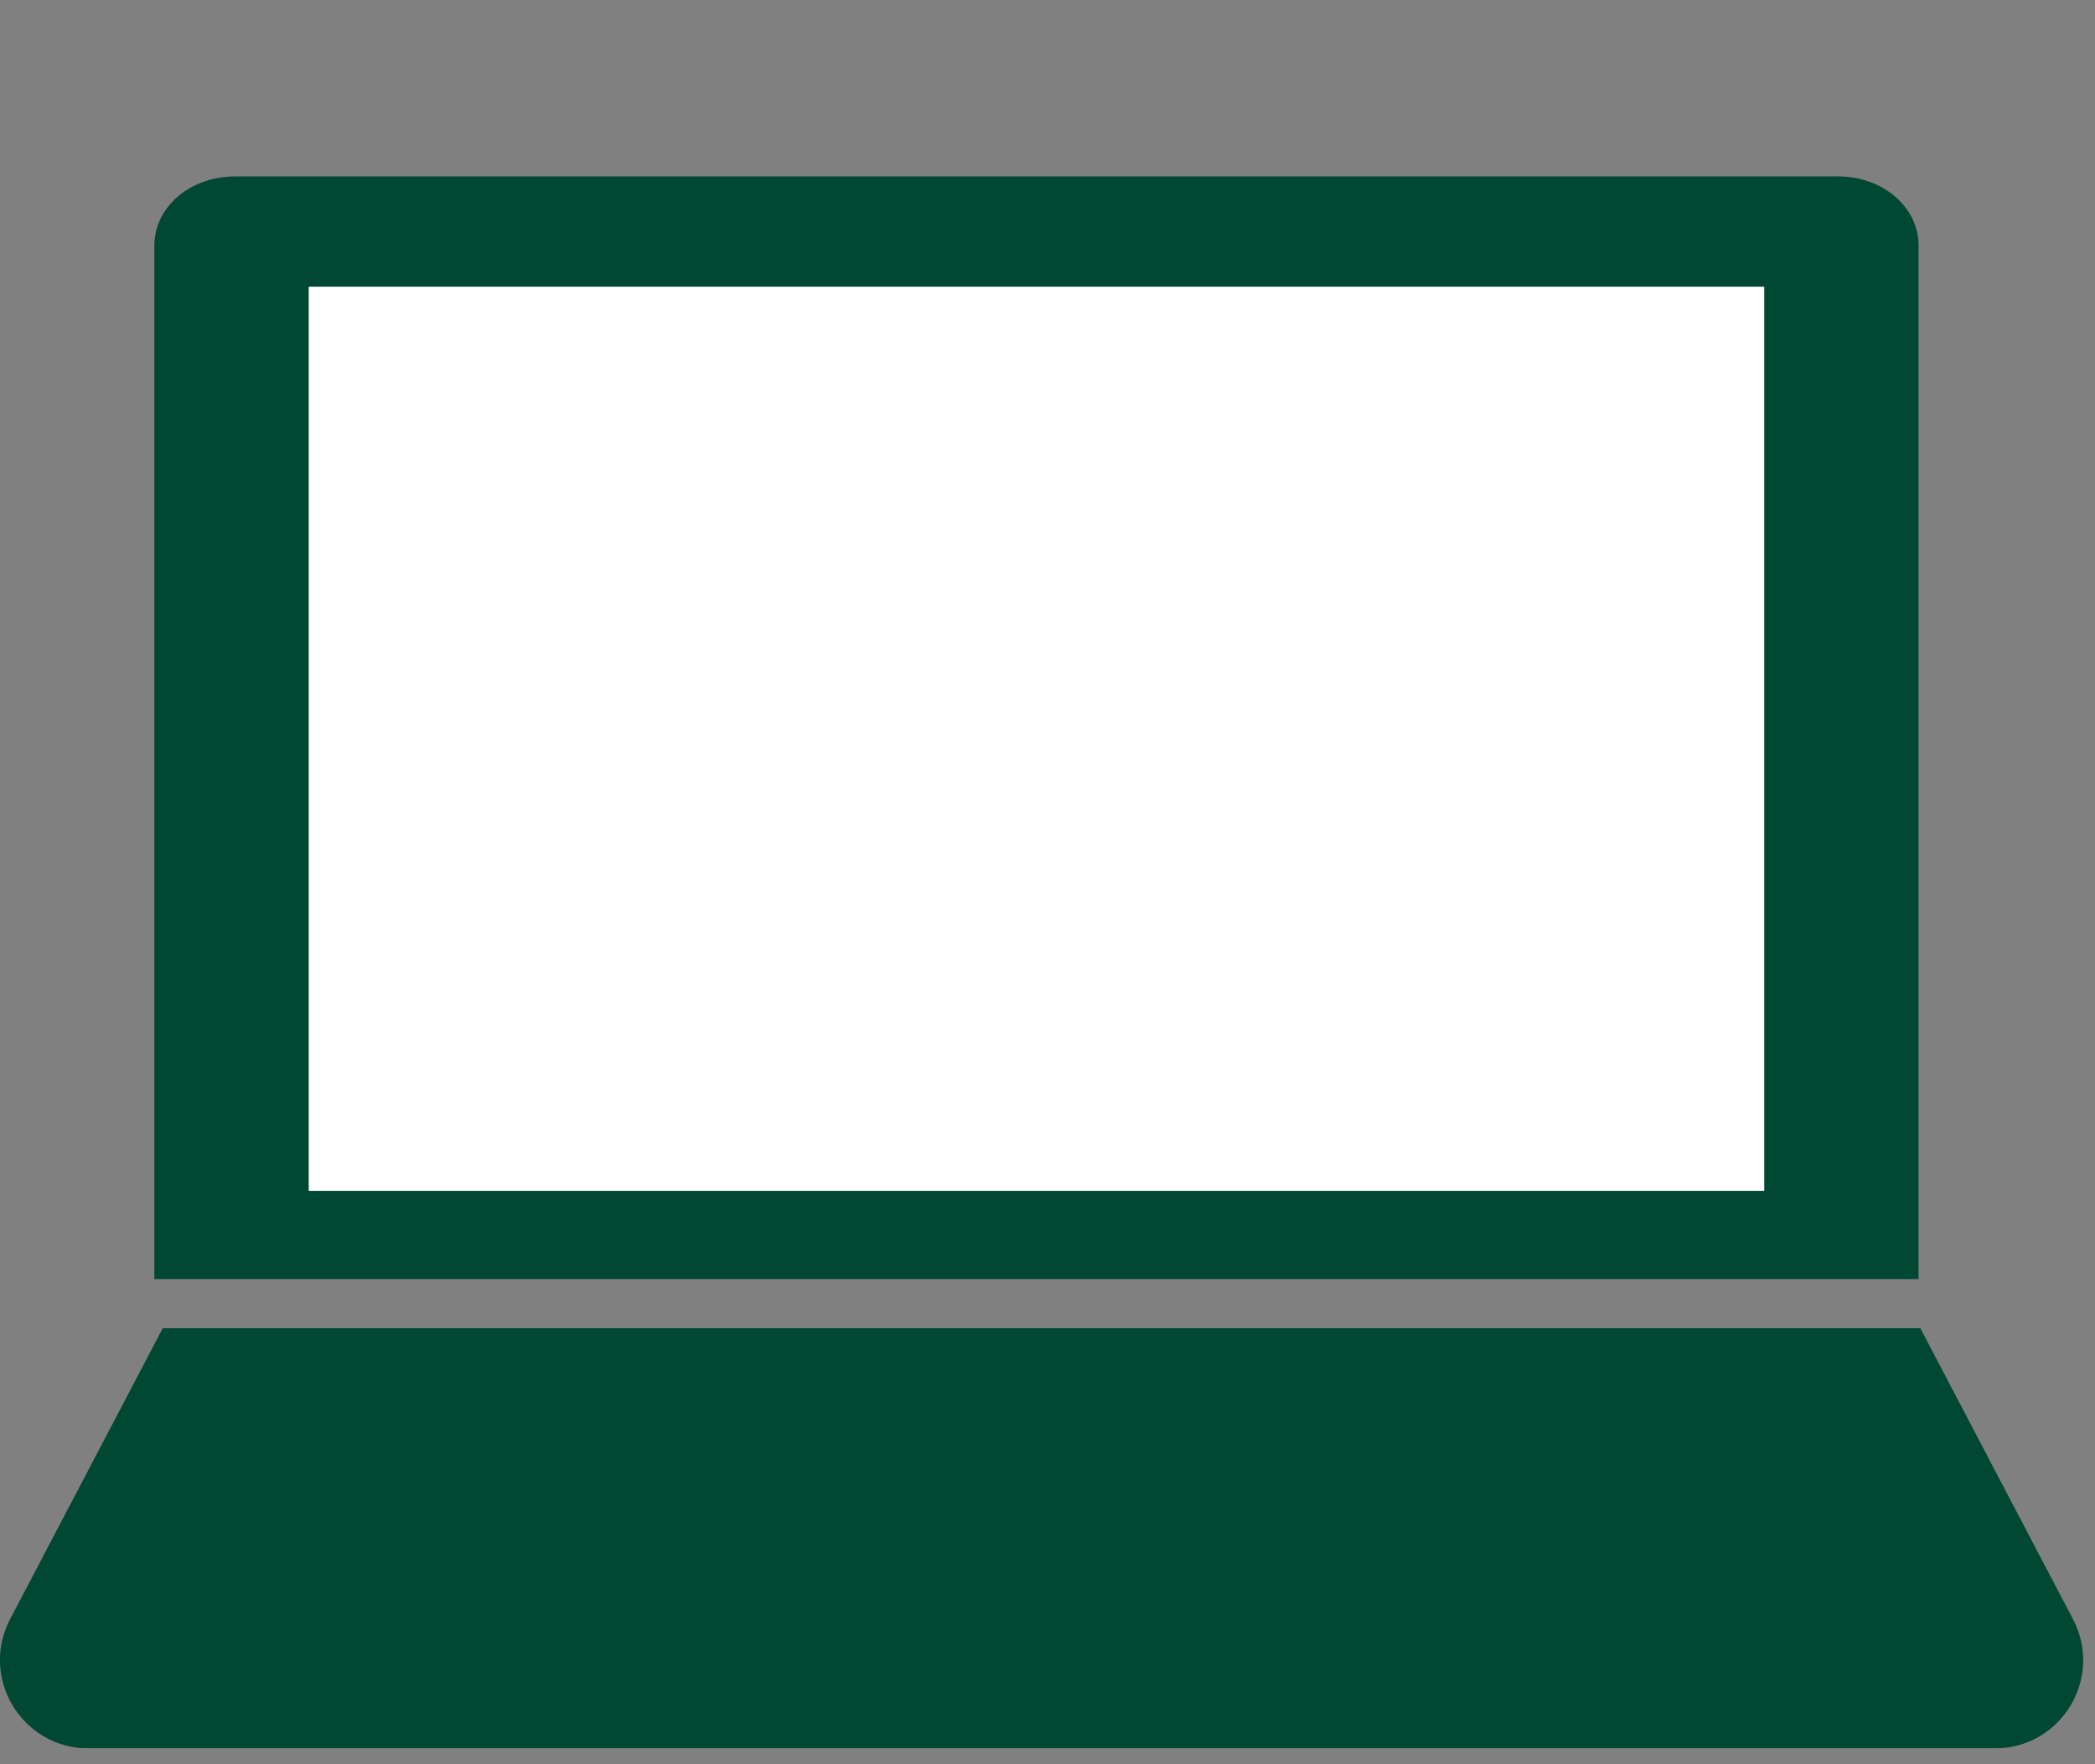
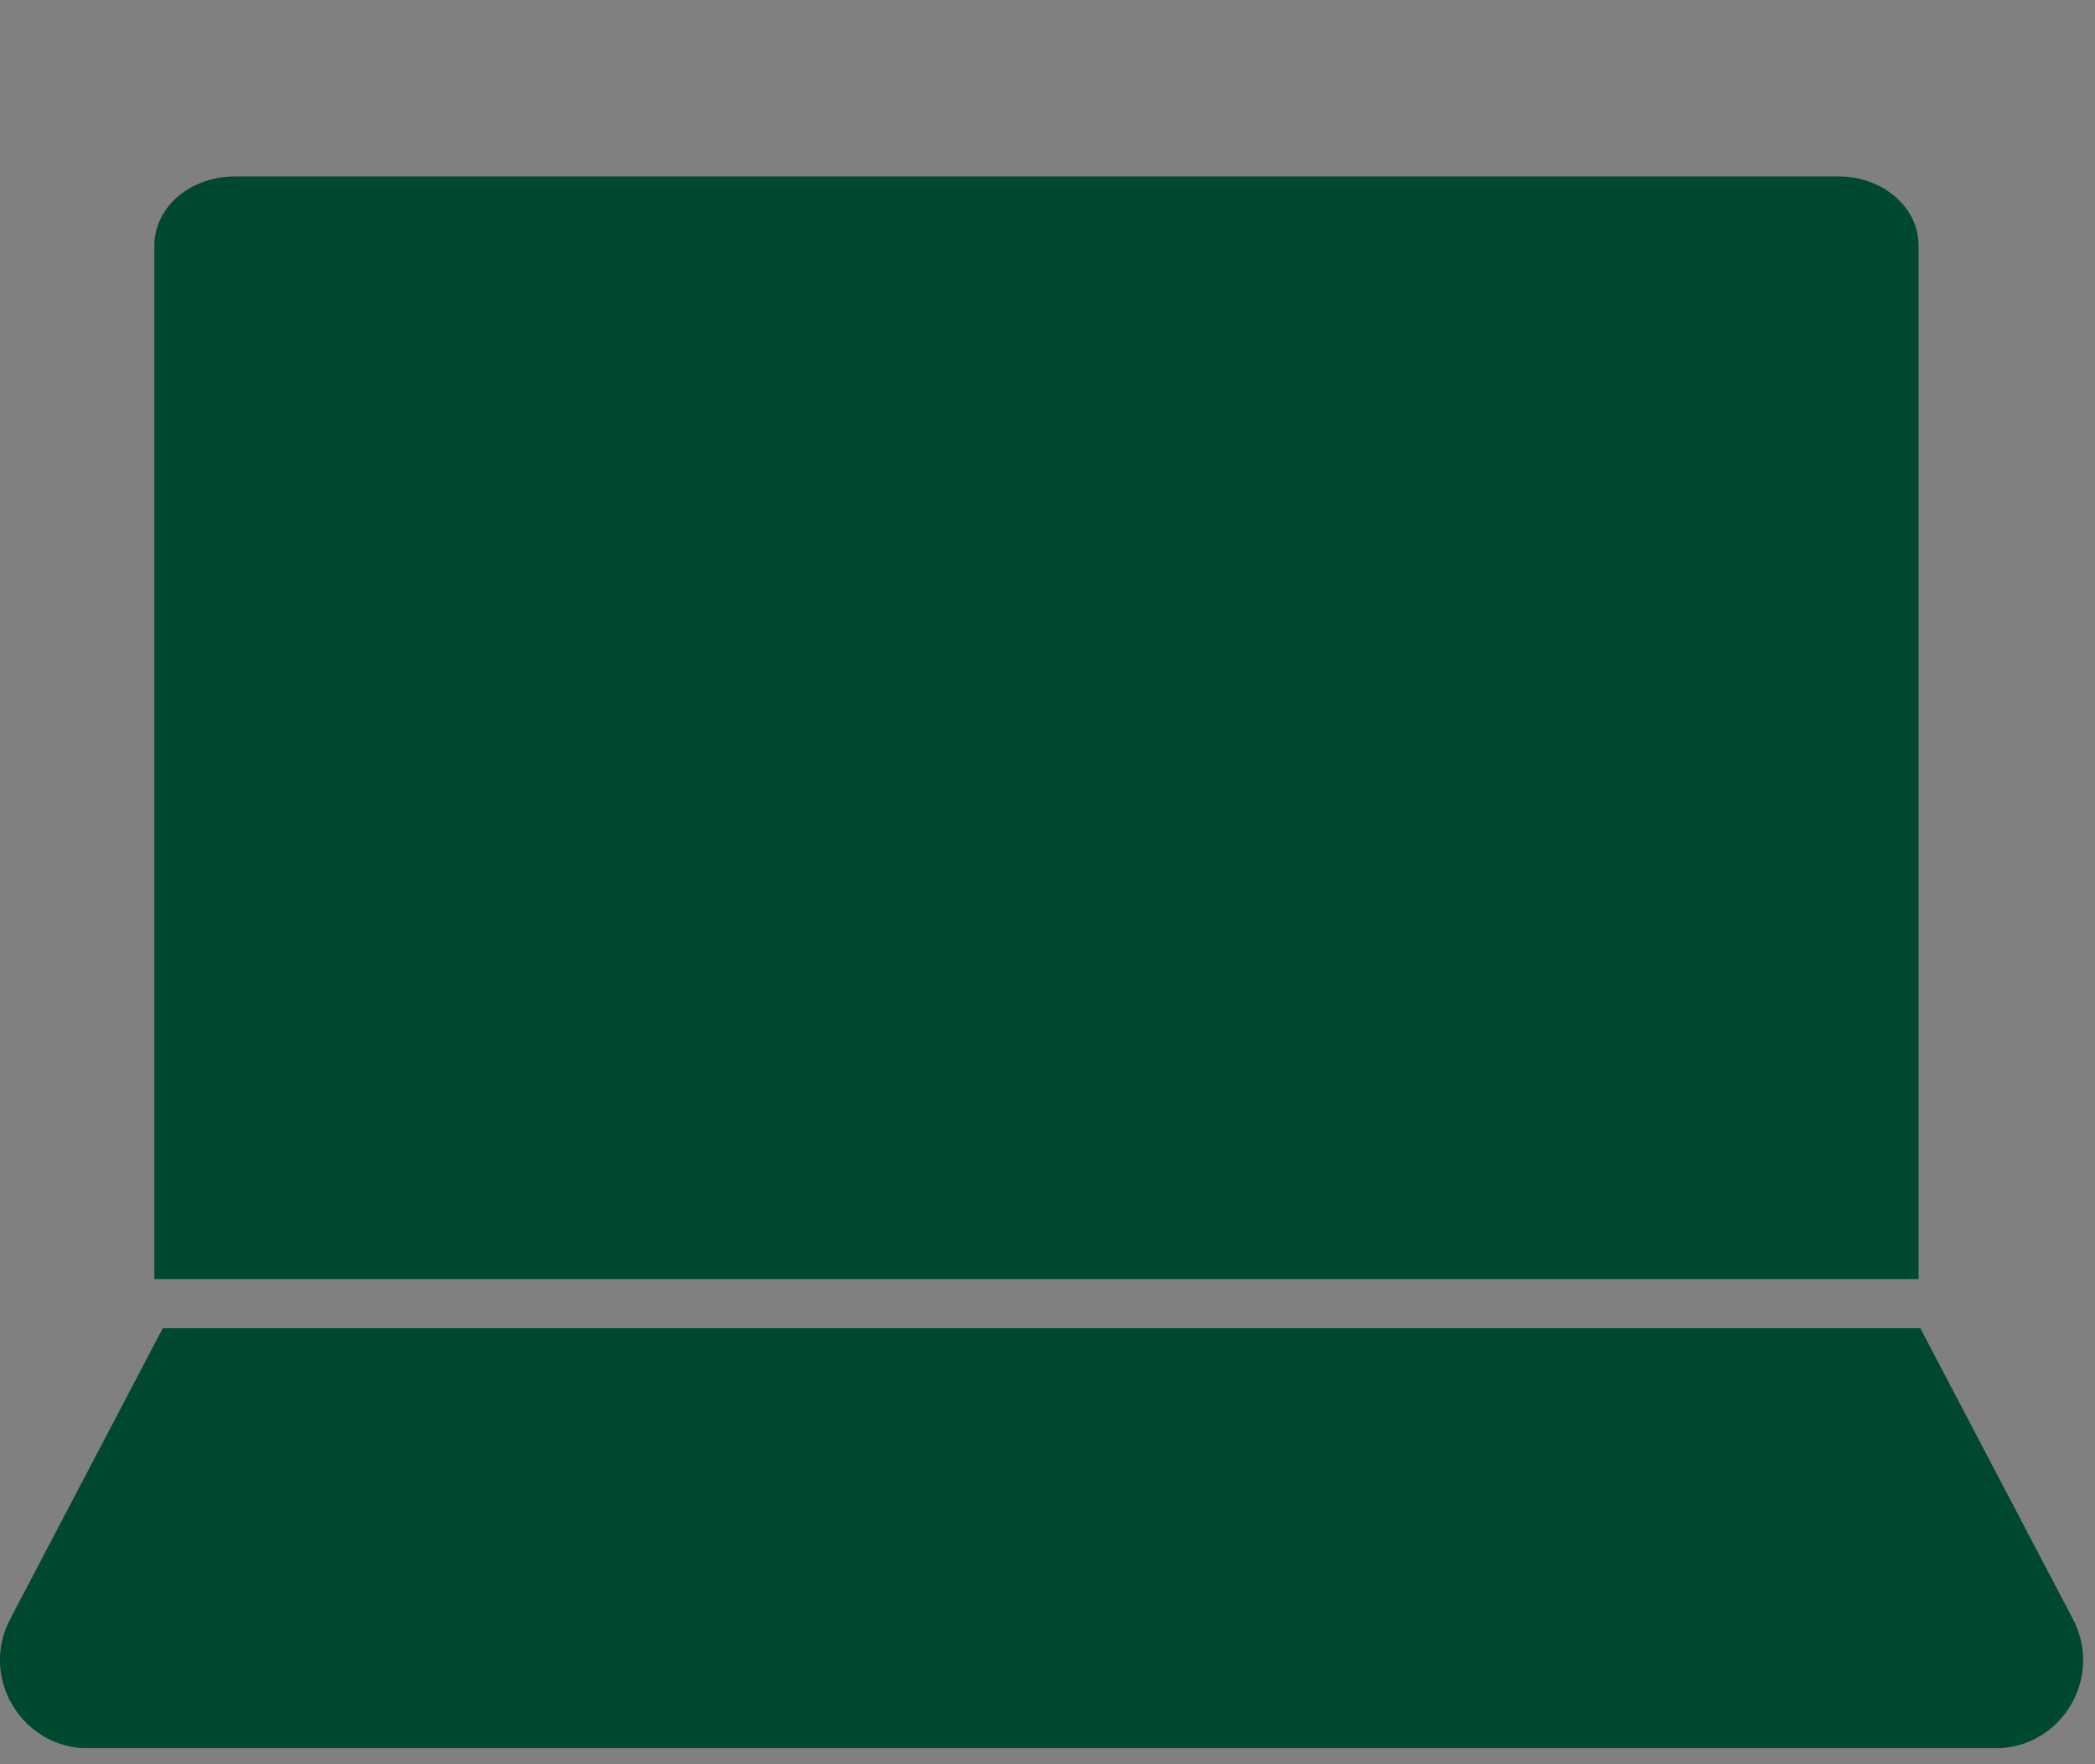
<svg xmlns="http://www.w3.org/2000/svg" width="95" height="80" viewBox="0 0 95 80" fill="none">
  <rect x="0" y="0" width="95" height="80" fill="#808080" stroke="none" />
  <g clip-path="url(#clip0_58_428)">
    <path d="M10.701 8H83.369C84.332 8 85.255 8.328 85.937 8.914C86.619 9.501 87 10.295 87 11.123V58H7V11.123C7 10.709 7.1 10.295 7.281 9.915C7.471 9.536 7.742 9.182 8.083 8.897C8.424 8.604 8.836 8.38 9.287 8.224C9.738 8.069 10.22 8 10.701 8Z" fill="#004831" />
-     <path d="M80 13H14V54H80V13Z" fill="white" />
    <path d="M87.09 60.23H7.38L0.46 73.42C-0.94 76.08 1 79.28 4 79.28H90.46C93.47 79.28 95.4 76.09 94 73.42L87.08 60.23H87.09Z" fill="#004831" />
  </g>
  <defs>
    <clipPath id="clip0_58_428">
      <rect width="94.47" height="79.27" fill="white" />
    </clipPath>
  </defs>
</svg>